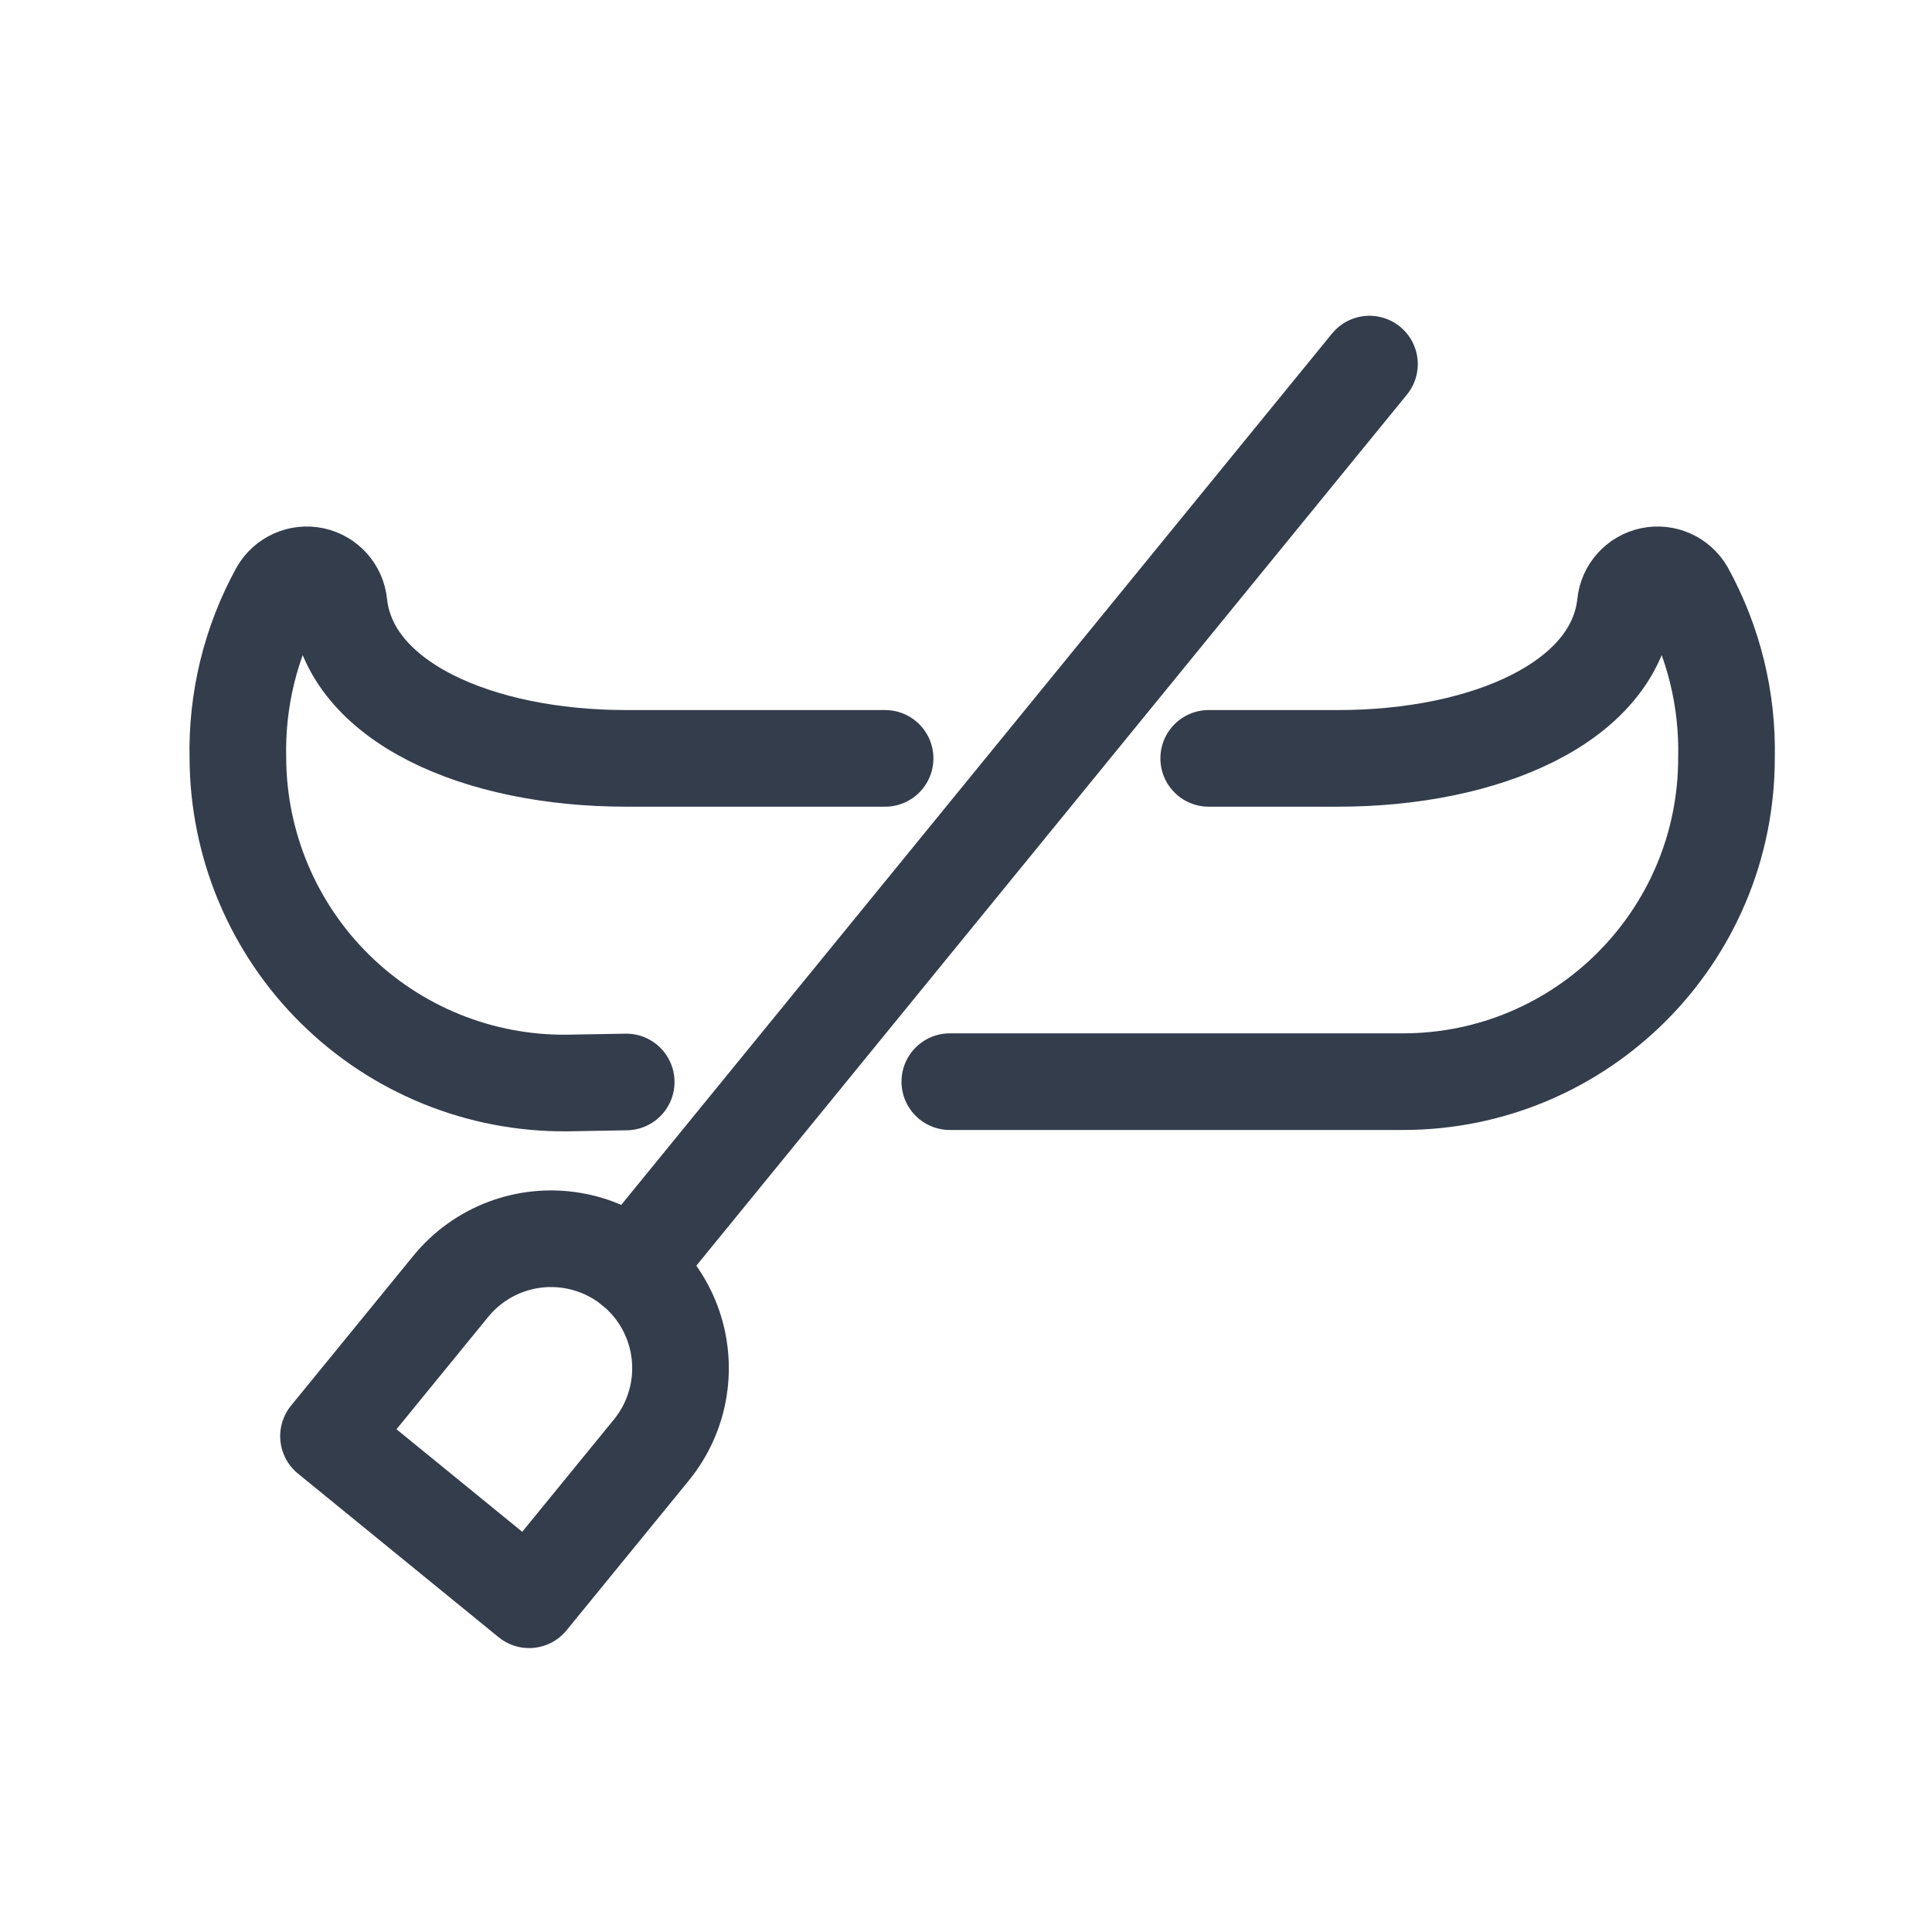
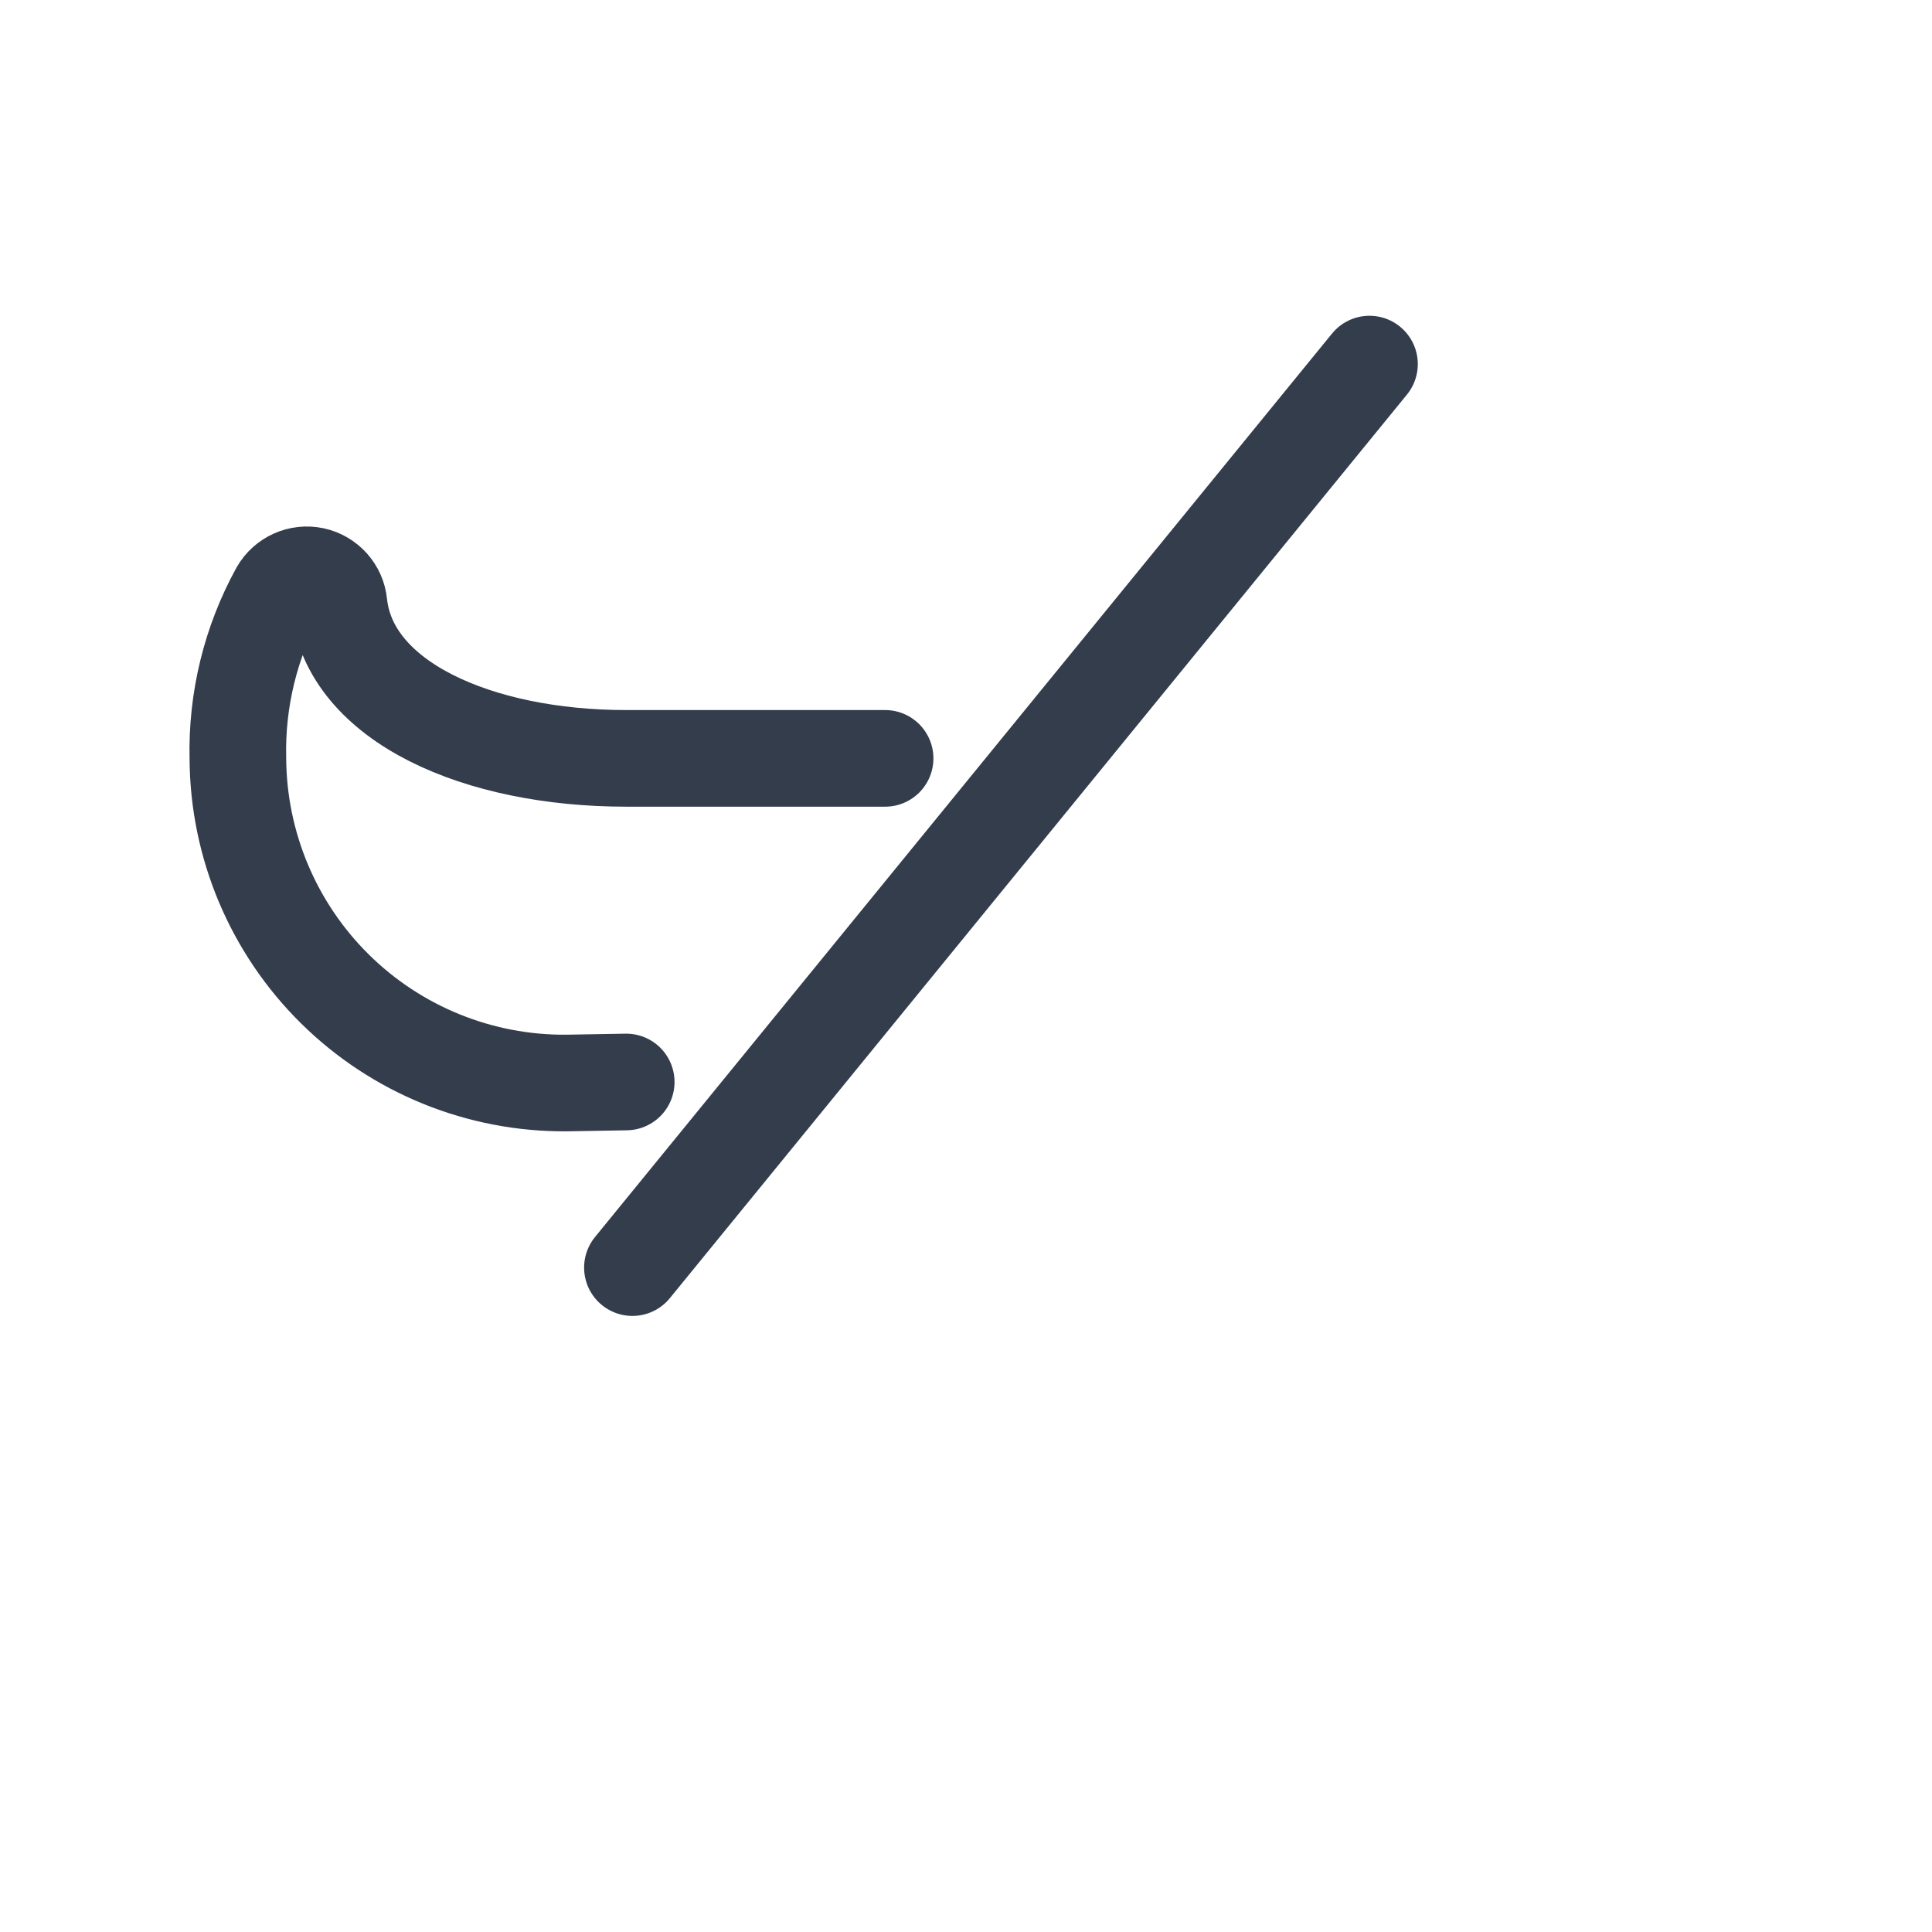
<svg xmlns="http://www.w3.org/2000/svg" id="Canoe_2_20" width="20" height="20" viewBox="0 0 20 20">
  <rect width="20" height="20" stroke="none" fill="#000000" opacity="0" />
  <g transform="matrix(0.67 0 0 0.67 10 10)">
    <g style="">
      <g transform="matrix(1 0 0 1 -6.25 -2.12)" id="Light">
        <path style="stroke: rgb(51,61,76); stroke-width: 1.493; stroke-dasharray: none; stroke-linecap: round; stroke-dashoffset: 0; stroke-linejoin: round; stroke-miterlimit: 4; fill: none; fill-rule: nonzero; opacity: 1;" transform=" translate(-5.5, -9.63)" d="M 10.5 8.542 L 6.5 8.542 C 4.217 8.542 2.224 7.674 2.062 6.157 C 2.041 5.941 1.882 5.763 1.669 5.717 C 1.457 5.672 1.239 5.769 1.131 5.957 C 0.696 6.748 0.479 7.64 0.5 8.542 C 0.507 9.881 1.046 11.162 1.998 12.103 C 2.951 13.045 4.239 13.568 5.578 13.558 L 6.5 13.542" stroke-linecap="round" />
      </g>
      <g transform="matrix(1 0 0 1 5.75 -2.13)" id="Light">
-         <path style="stroke: rgb(51,61,76); stroke-width: 1.493; stroke-dasharray: none; stroke-linecap: round; stroke-dashoffset: 0; stroke-linejoin: round; stroke-miterlimit: 4; fill: none; fill-rule: nonzero; opacity: 1;" transform=" translate(-17.5, -9.62)" d="M 15.5 8.542 L 17.5 8.542 C 19.783 8.542 21.776 7.674 21.938 6.157 C 21.959 5.941 22.118 5.763 22.331 5.717 C 22.543 5.672 22.761 5.769 22.869 5.957 C 23.303 6.746 23.521 7.636 23.5 8.537 C 23.5 11.298 21.261 13.537 18.5 13.537 L 11.5 13.537" stroke-linecap="round" />
-       </g>
+         </g>
      <g transform="matrix(1 0 0 1 -7.13 7)" id="Light">
-         <path style="stroke: rgb(51,61,76); stroke-width: 1.493; stroke-dasharray: none; stroke-linecap: round; stroke-dashoffset: 0; stroke-linejoin: round; stroke-miterlimit: 4; fill: none; fill-rule: nonzero; opacity: 1;" transform=" translate(-4.62, -18.75)" d="M 3.789 16.7 C 4.241 16.146 4.953 15.875 5.659 15.99 C 6.364 16.104 6.955 16.586 7.209 17.254 C 7.462 17.922 7.341 18.674 6.889 19.228 L 5 21.542 L 1.9 19.014 Z" stroke-linecap="round" />
-       </g>
+         </g>
      <g transform="matrix(1 0 0 1 0.54 -2.32)" id="Light">
        <line style="stroke: rgb(51,61,76); stroke-width: 1.493; stroke-dasharray: none; stroke-linecap: round; stroke-dashoffset: 0; stroke-linejoin: round; stroke-miterlimit: 4; fill: none; fill-rule: nonzero; opacity: 1;" x1="5.694" y1="-6.98" x2="-5.694" y2="6.98" />
      </g>
    </g>
  </g>
</svg>